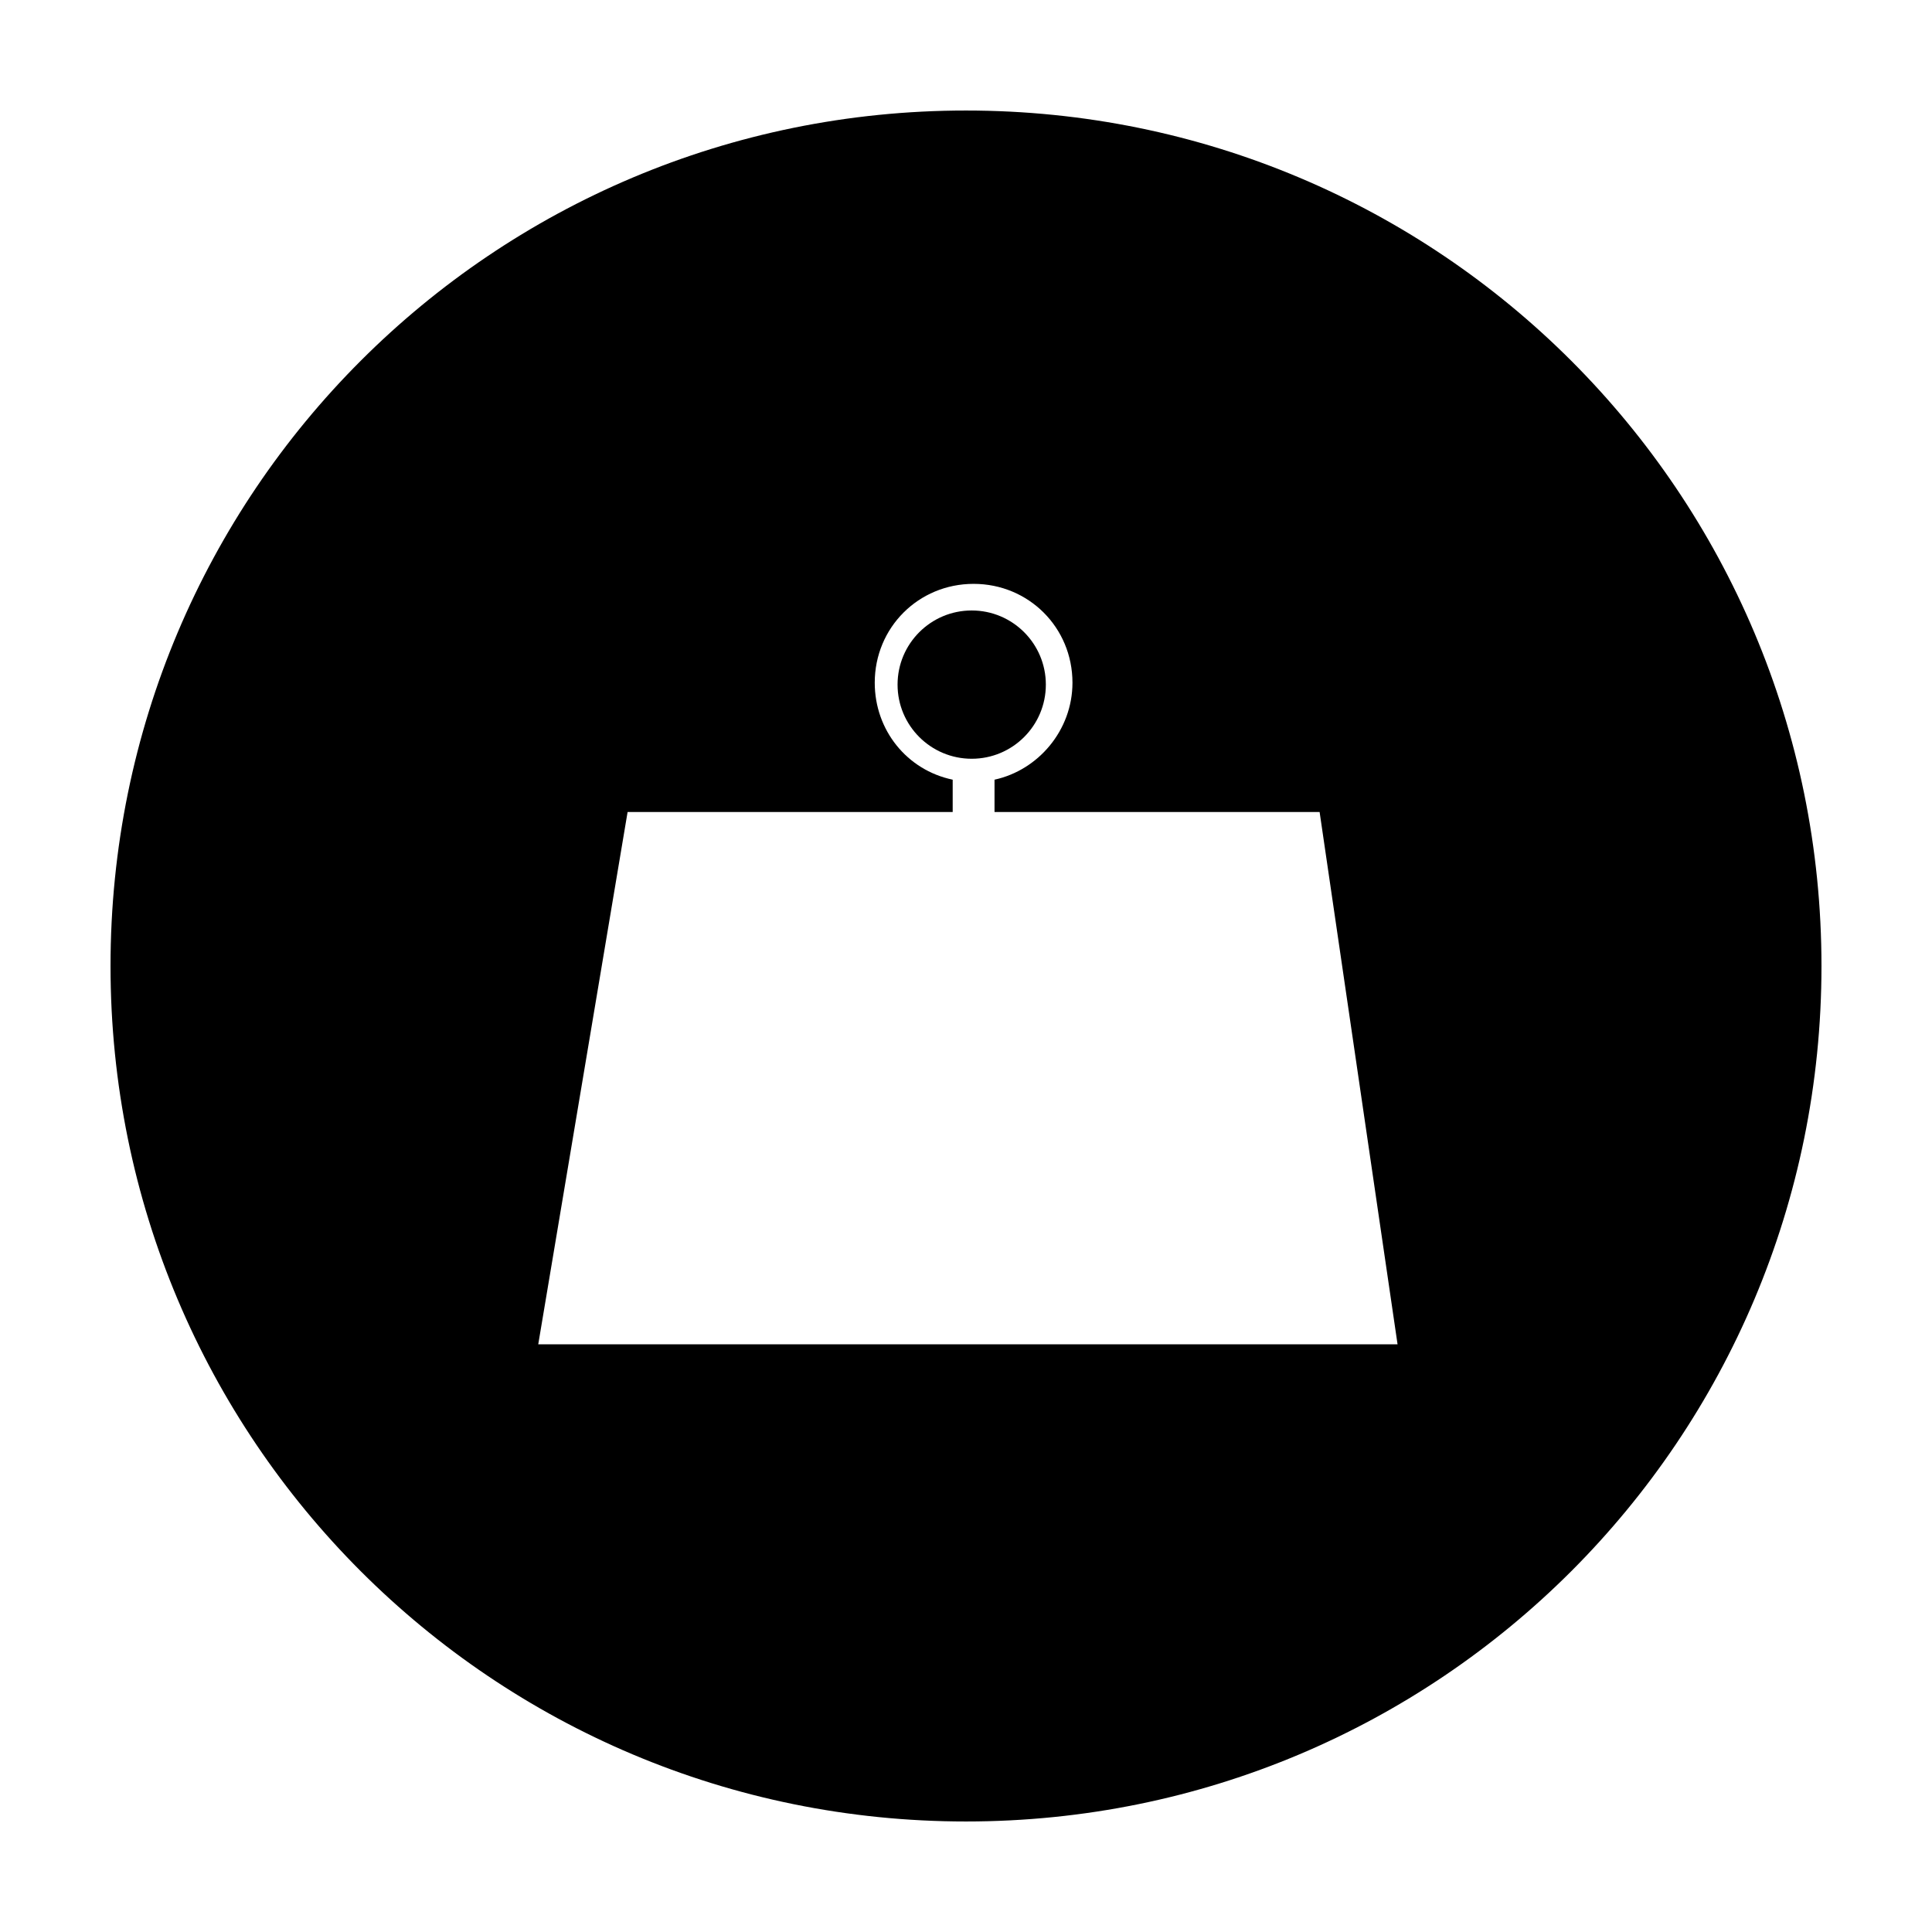
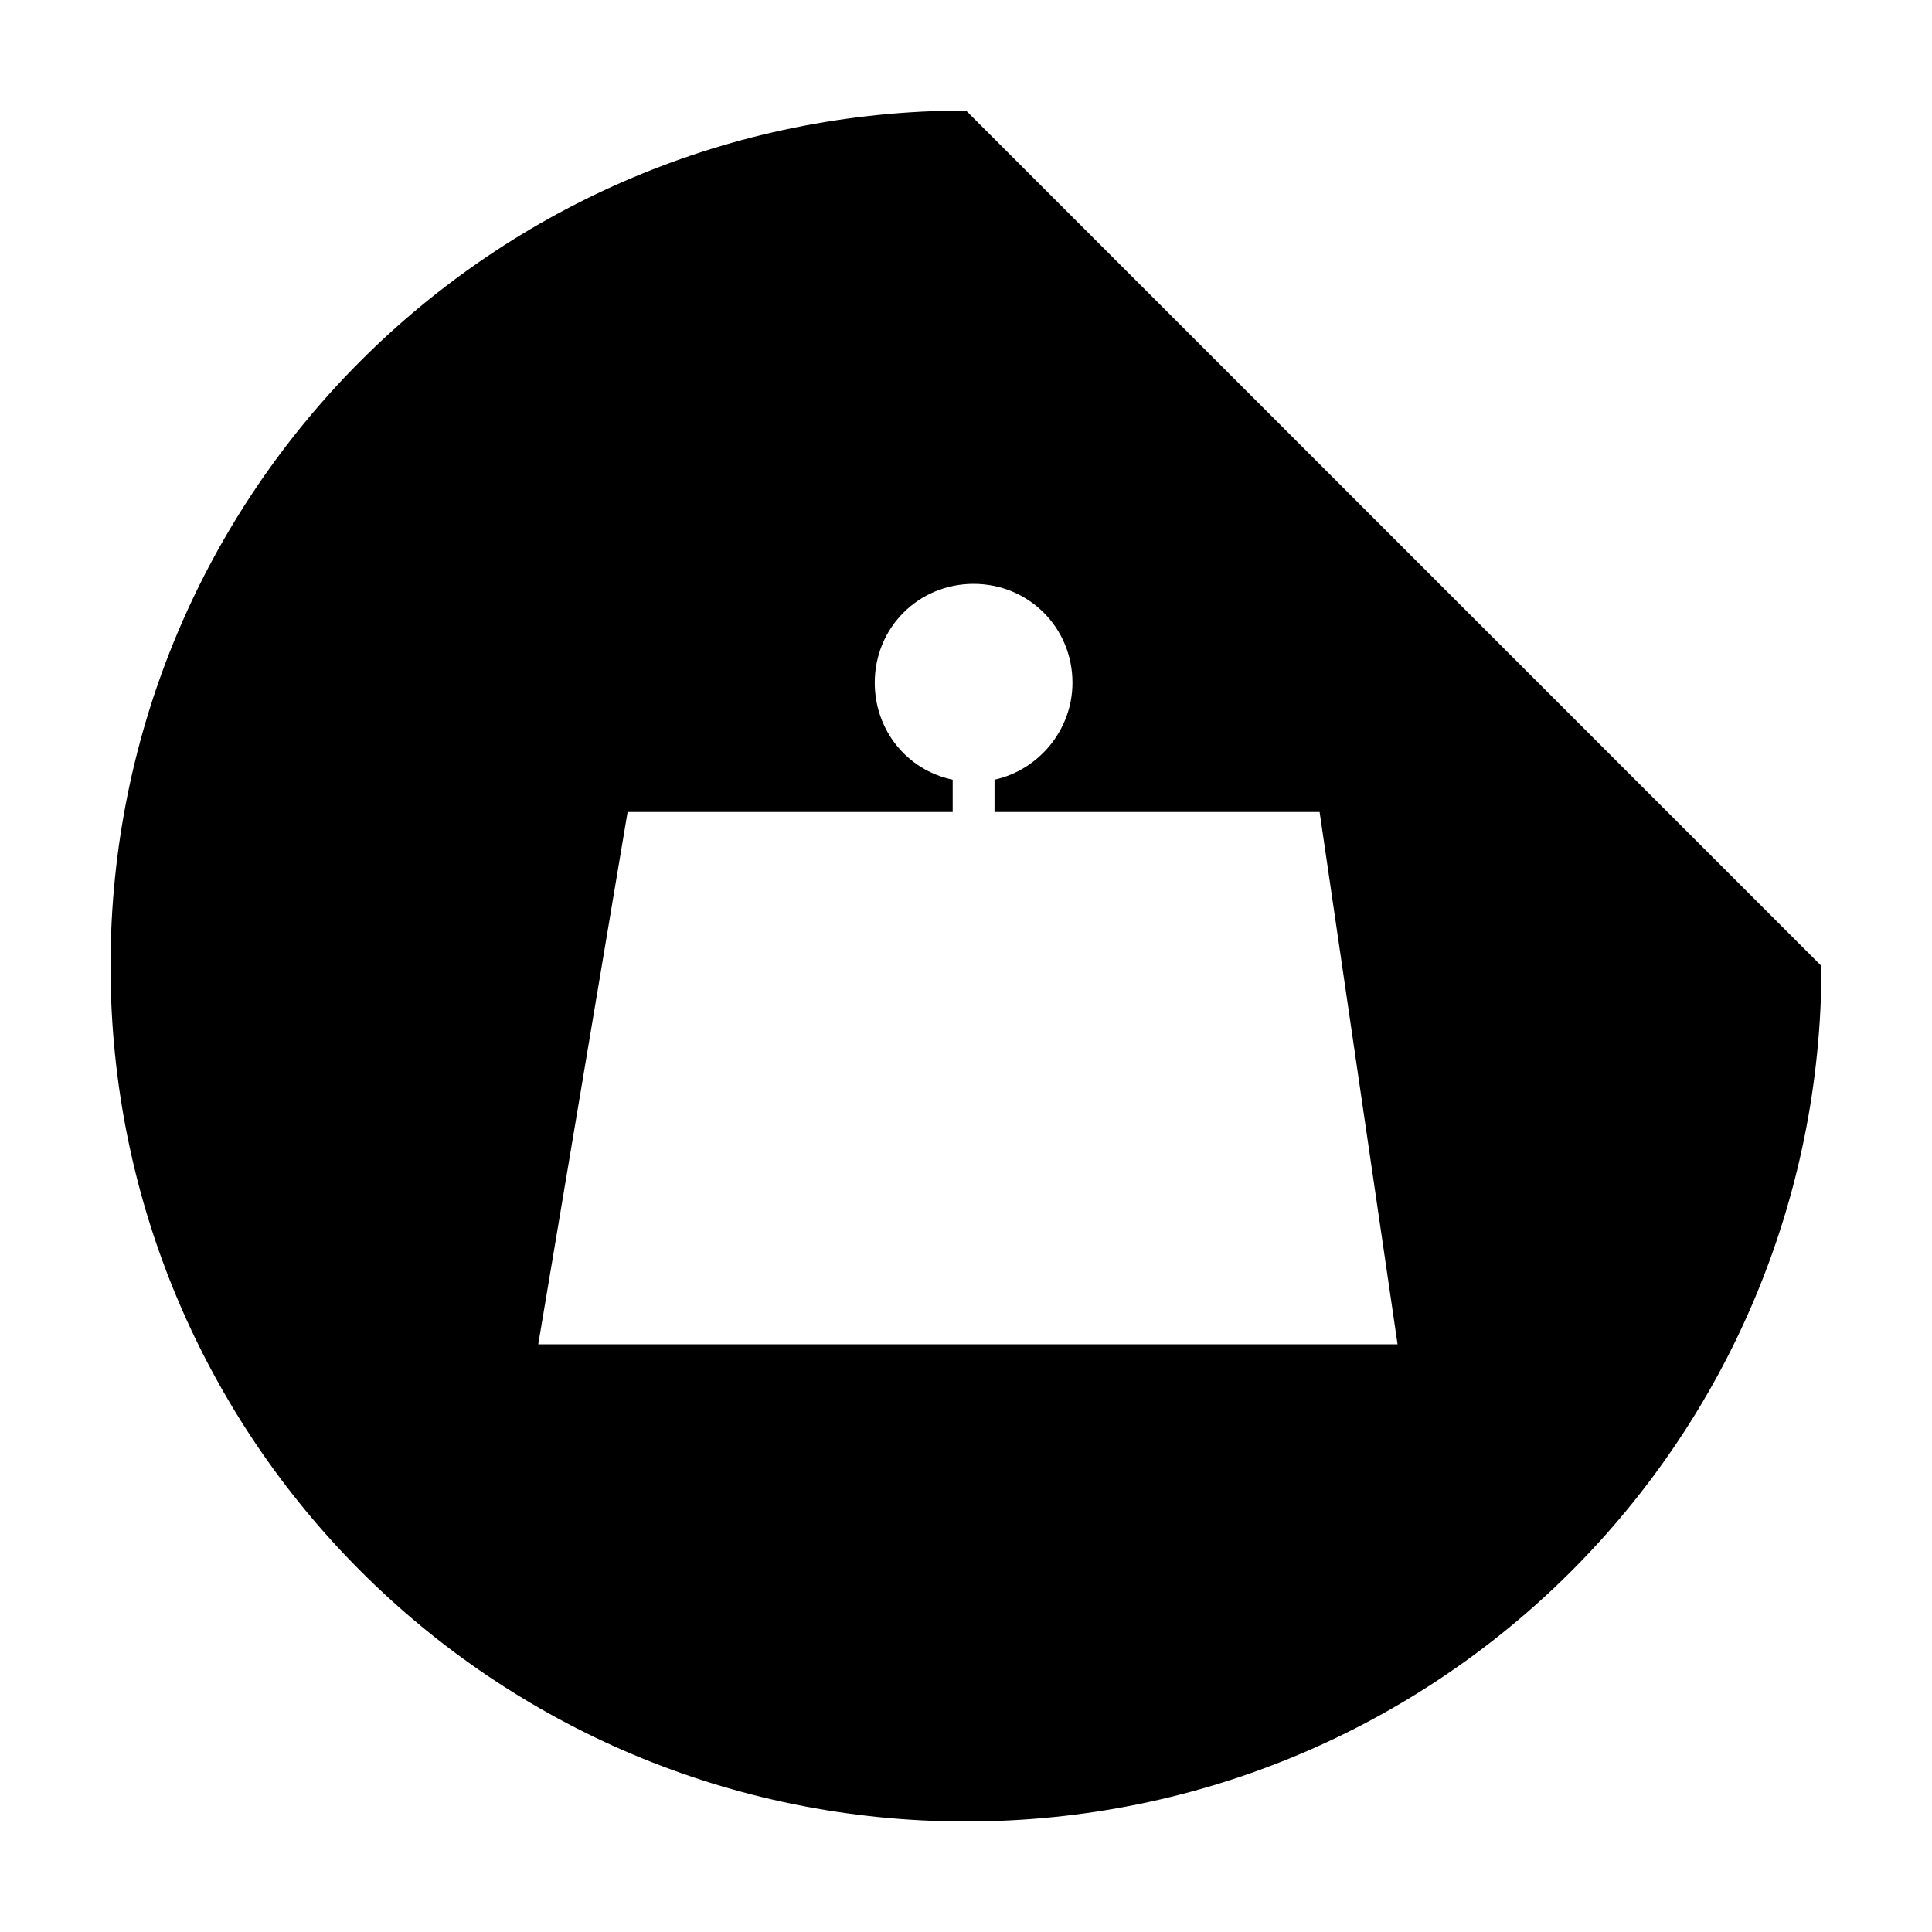
<svg xmlns="http://www.w3.org/2000/svg" fill="#000000" width="800px" height="800px" version="1.1" viewBox="144 144 512 512">
  <g>
-     <path d="m400 173.29c-125.45 0-226.71 101.27-226.71 226.71s101.27 226.71 226.71 226.71 226.71-101.27 226.71-226.71c-0.004-125.45-101.27-226.71-226.71-226.71zm-113.36 326.97 23.68-141.07h86.152v-8.566c-12.09-2.519-20.656-13.098-20.656-25.695 0-14.609 11.586-26.199 26.199-26.199 14.609 0 26.199 11.586 26.199 26.199 0 12.594-9.07 23.176-20.656 25.695v8.566h86.152l20.656 141.07z" />
-     <path d="m421.16 325.43c0 10.852-8.797 19.648-19.648 19.648-10.852 0-19.648-8.797-19.648-19.648 0-10.852 8.797-19.648 19.648-19.648 10.852 0 19.648 8.797 19.648 19.648" />
+     <path d="m400 173.29c-125.45 0-226.71 101.27-226.71 226.71s101.27 226.71 226.71 226.71 226.71-101.27 226.71-226.71zm-113.36 326.97 23.68-141.07h86.152v-8.566c-12.09-2.519-20.656-13.098-20.656-25.695 0-14.609 11.586-26.199 26.199-26.199 14.609 0 26.199 11.586 26.199 26.199 0 12.594-9.07 23.176-20.656 25.695v8.566h86.152l20.656 141.07z" />
  </g>
</svg>